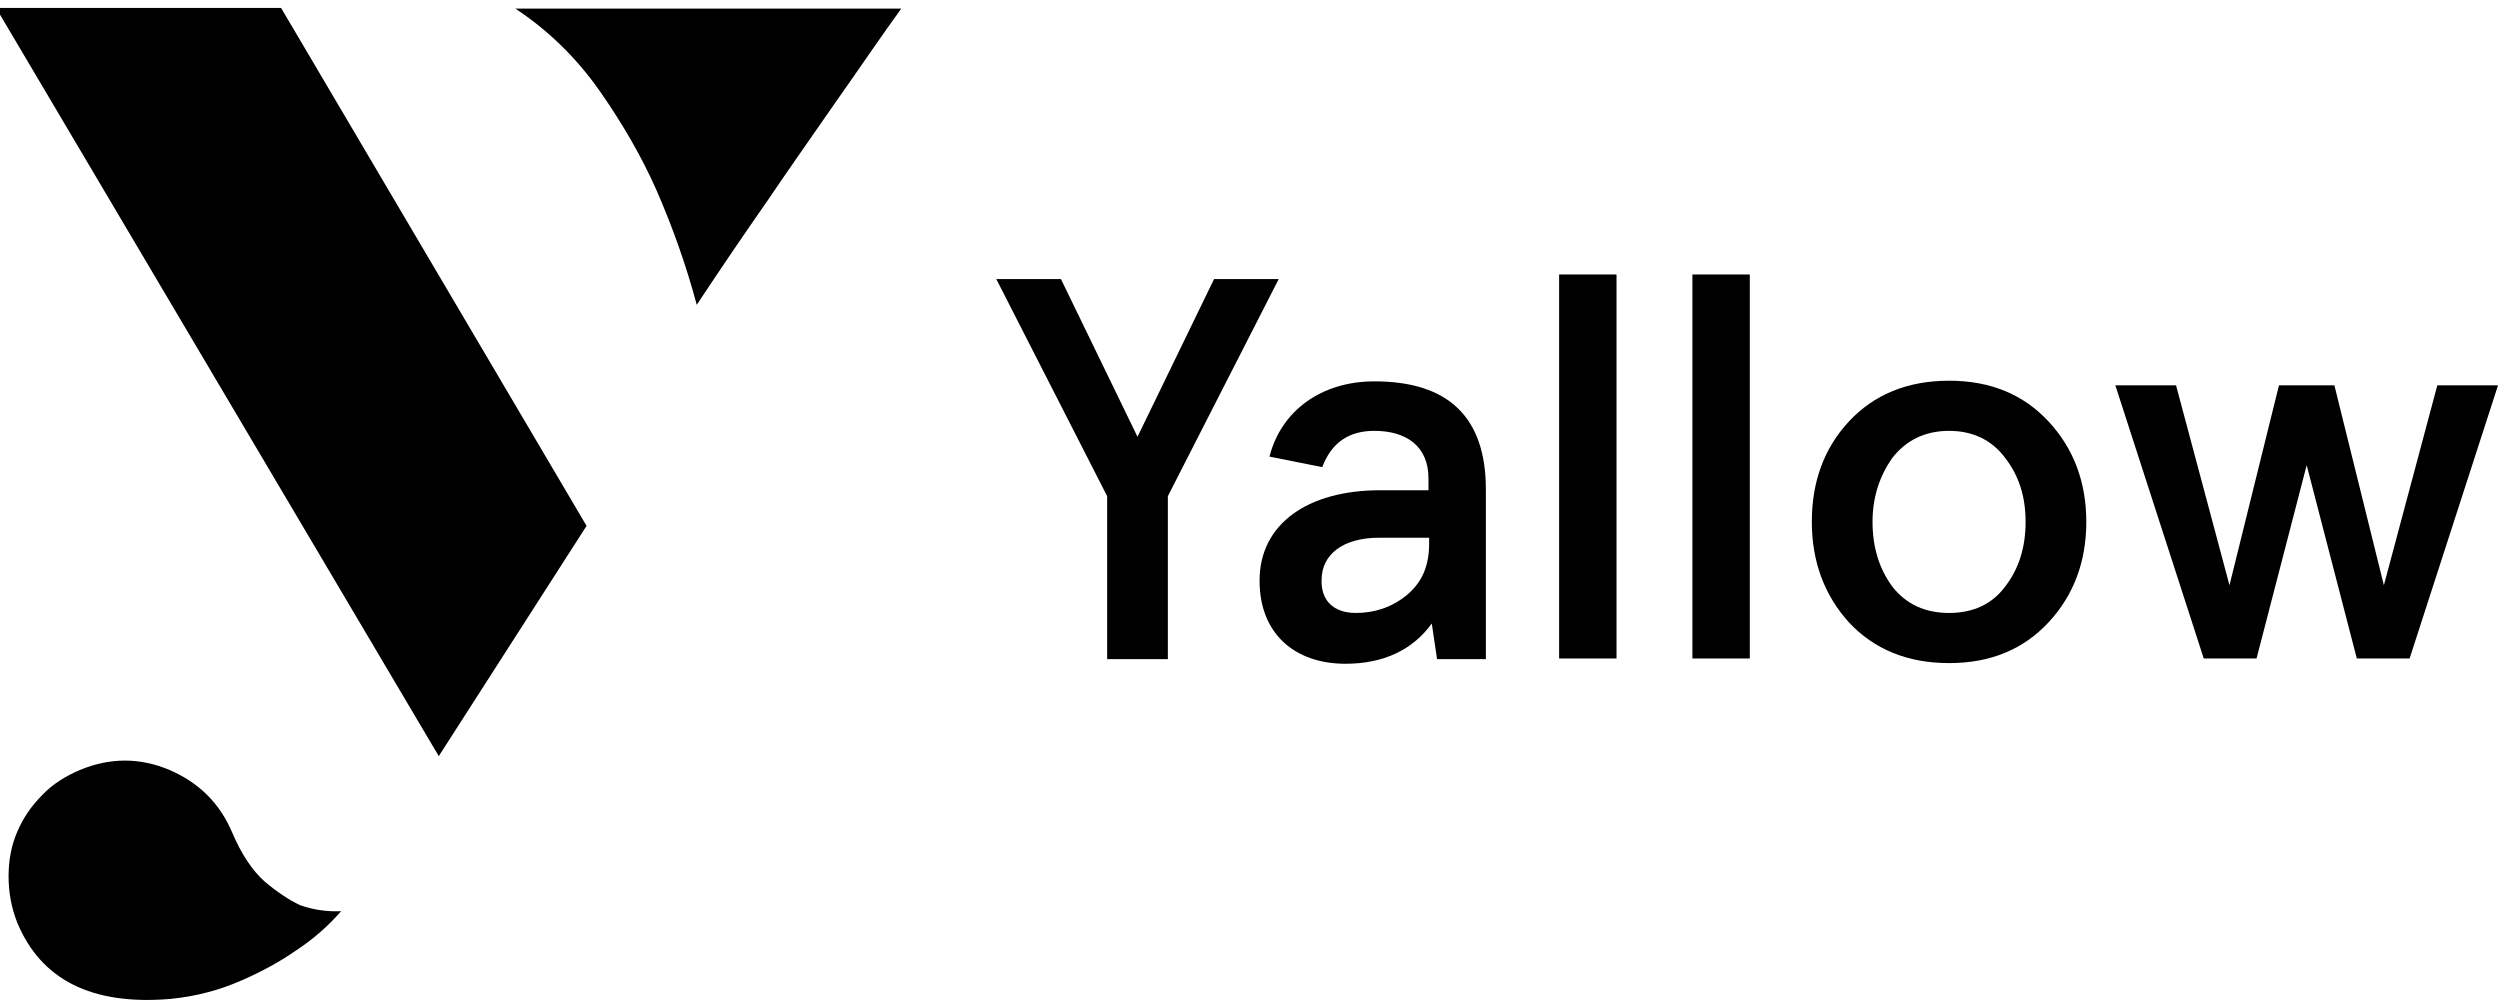
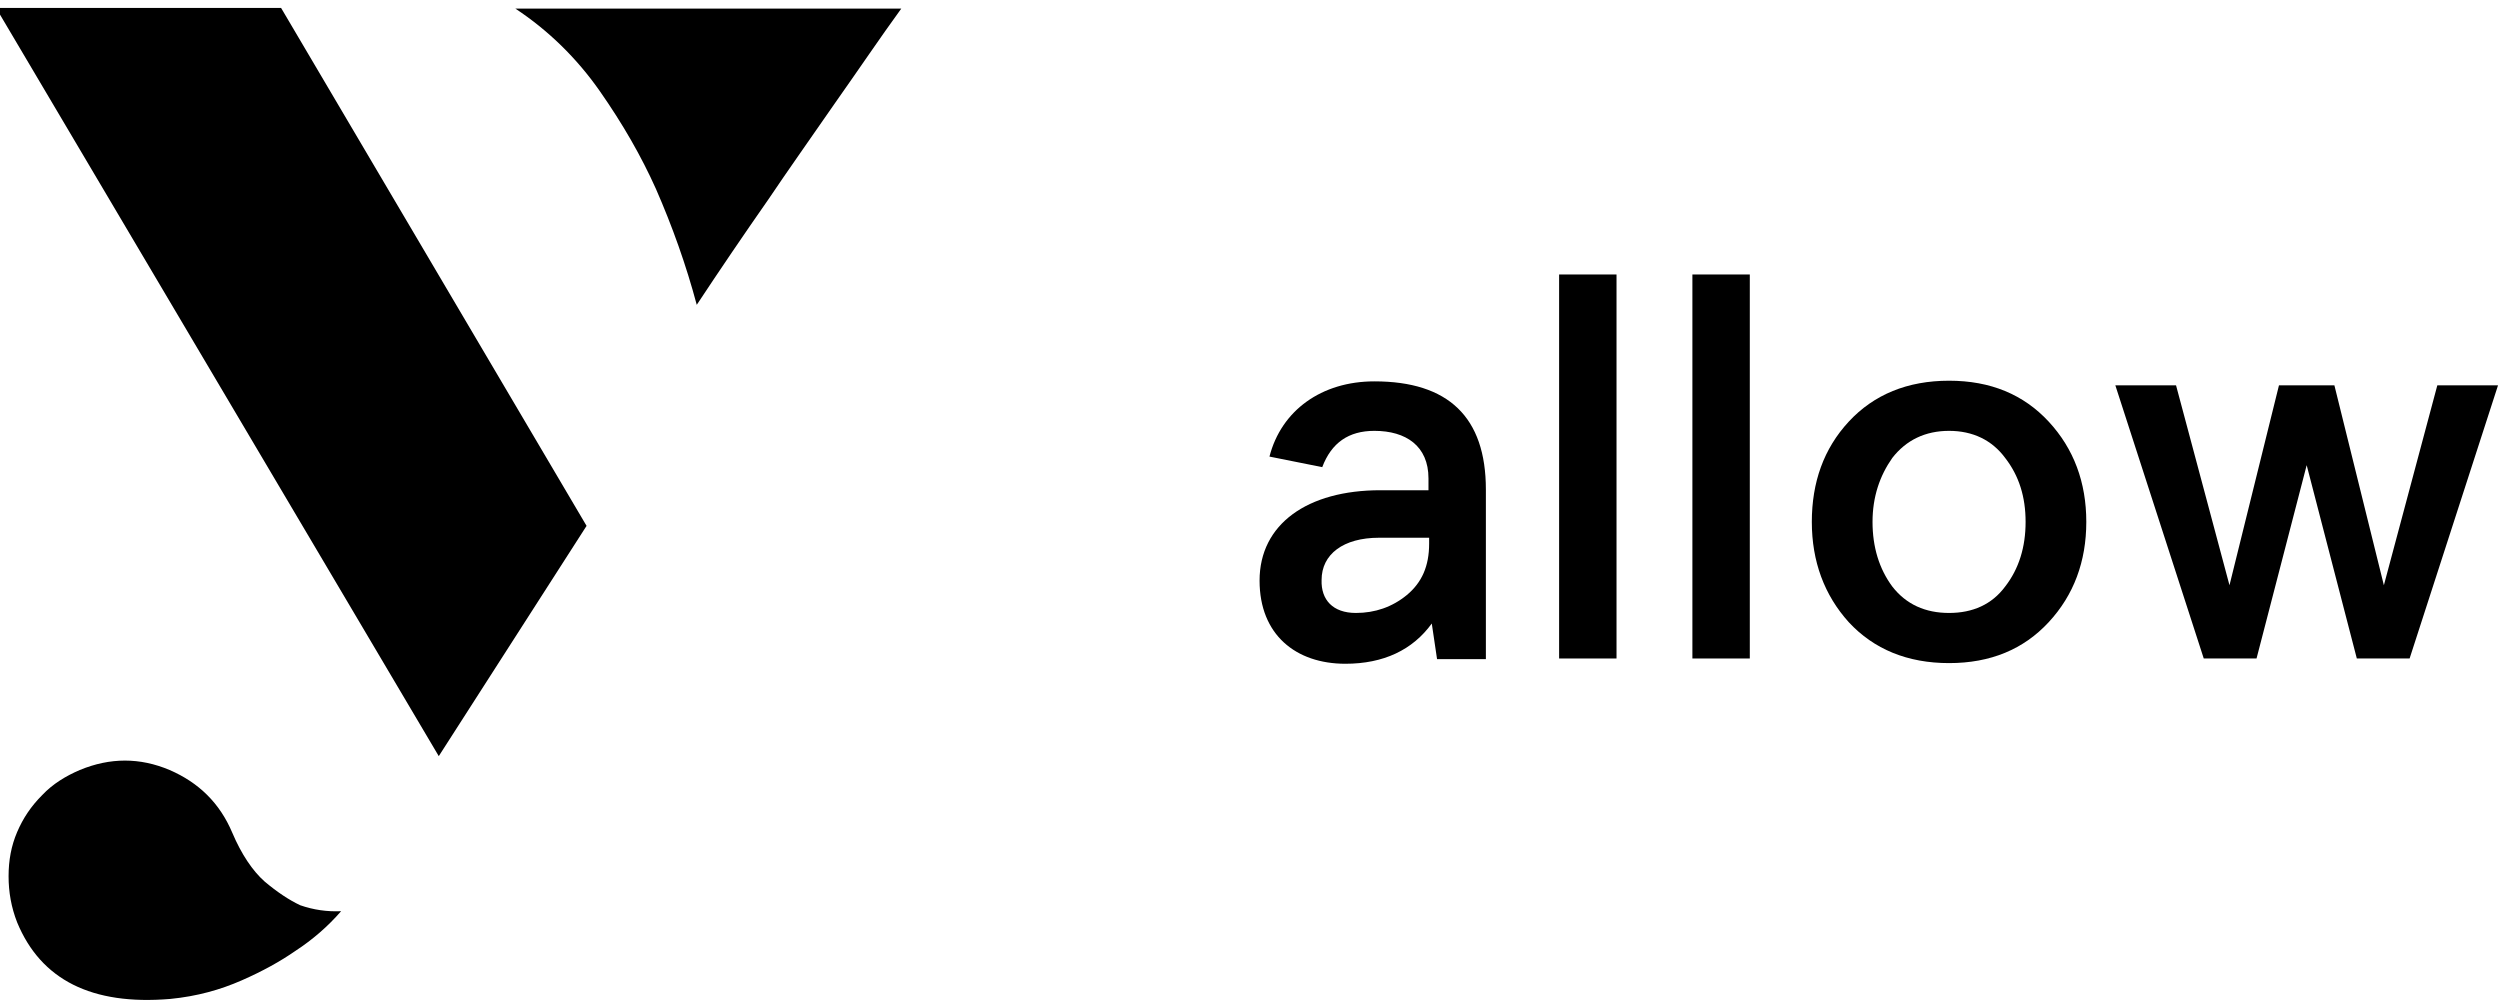
<svg xmlns="http://www.w3.org/2000/svg" version="1.1" id="Layer_1" x="0px" y="0px" viewBox="0 0 378.9 152.1" style="enable-background:new 0 0 378.9 152.1;" xml:space="preserve">
  <g>
    <polygon points="88.9,79.7 66.5,114.6 -0.6,1.2 42.6,1.2  " />
    <path d="M2.6,139.8c-0.9-2.3-1.3-4.6-1.3-7s0.4-4.6,1.3-6.7c0.9-2.1,2.1-3.9,3.8-5.6c1.6-1.7,3.6-2.9,5.7-3.8   c4.6-1.9,9.1-1.9,13.6,0c4.4,1.9,7.6,5,9.5,9.5c1.4,3.3,3.1,5.8,4.9,7.4c1.9,1.6,3.7,2.8,5.4,3.6c2,0.7,4.1,1,6.2,0.9   c-2,2.3-4.3,4.3-6.9,6c-2.3,1.6-5,3.1-8.2,4.5c-3.2,1.4-6.7,2.4-10.8,2.8C13.9,152.4,6.2,148.5,2.6,139.8z" />
    <path d="M105.6,46.2c-1.6-6-3.7-11.9-6.2-17.6c-2.2-4.9-5-9.8-8.5-14.8c-3.5-5-7.8-9.2-12.8-12.5h32.5h26   c-3.2,4.4-6.5,9.3-10.1,14.4c-3.6,5.2-7,10-10.1,14.6C112.7,35.6,109.1,40.9,105.6,46.2z" />
    <g>
-       <path d="M151,42.3h9.8l11.6,23.9L184,42.3h9.8L177,75.2v24.7h-9.2V75.2L151,42.3z" />
      <path d="M209.2,74.3h7.3v-1.8c0-4.9-3.4-7.2-8.2-7.2c-3.9,0-6.5,1.8-7.9,5.5l-8-1.6c1.8-7,7.9-11.4,15.9-11.4    c11.2,0,16.9,5.4,16.9,16.4v25.7h-7.4l-0.8-5.4c-2.9,4-7.3,6.1-13.1,6.1c-7.5,0-13-4.4-13-12.6C190.9,79.4,198.2,74.3,209.2,74.3z     M205.5,92.9c2.9,0,5.5-0.9,7.7-2.7c2.3-1.9,3.4-4.4,3.4-7.8v-0.9h-7.6c-5.4,0-8.7,2.5-8.7,6.4C200.2,90.9,202,92.9,205.5,92.9z" />
      <path d="M236.3,41.6h8.7v58.2h-8.7V41.6z" />
      <path d="M256.5,41.6h8.7v58.2h-8.7V41.6z" />
      <path d="M274.6,79.1c0-6,1.8-11.1,5.6-15.2c3.8-4.1,8.9-6.2,15.2-6.2c6.3,0,11.3,2.1,15.1,6.2c3.8,4.1,5.7,9.2,5.7,15.2    c0,6-1.9,11.1-5.7,15.2c-3.8,4.1-8.8,6.2-15.1,6.2c-6.3,0-11.4-2.1-15.2-6.2C276.5,90.2,274.6,85.1,274.6,79.1z M283.8,79.1    c0,3.8,1,7.1,3,9.8c2.1,2.7,5,4,8.6,4c3.6,0,6.5-1.3,8.5-4c2.1-2.7,3.1-6,3.1-9.8c0-3.8-1-7-3.1-9.7c-2-2.7-4.9-4.1-8.5-4.1    c-3.6,0-6.5,1.4-8.6,4.1C284.9,72.1,283.8,75.3,283.8,79.1z" />
      <path d="M369.4,58.4h9.2l-13.4,41.4h-8l-7.6-29.3l-7.6,29.3h-8l-13.4-41.4h9.2l8.1,30.3l7.5-30.3h8.4l7.5,30.3L369.4,58.4z" />
    </g>
  </g>
</svg>